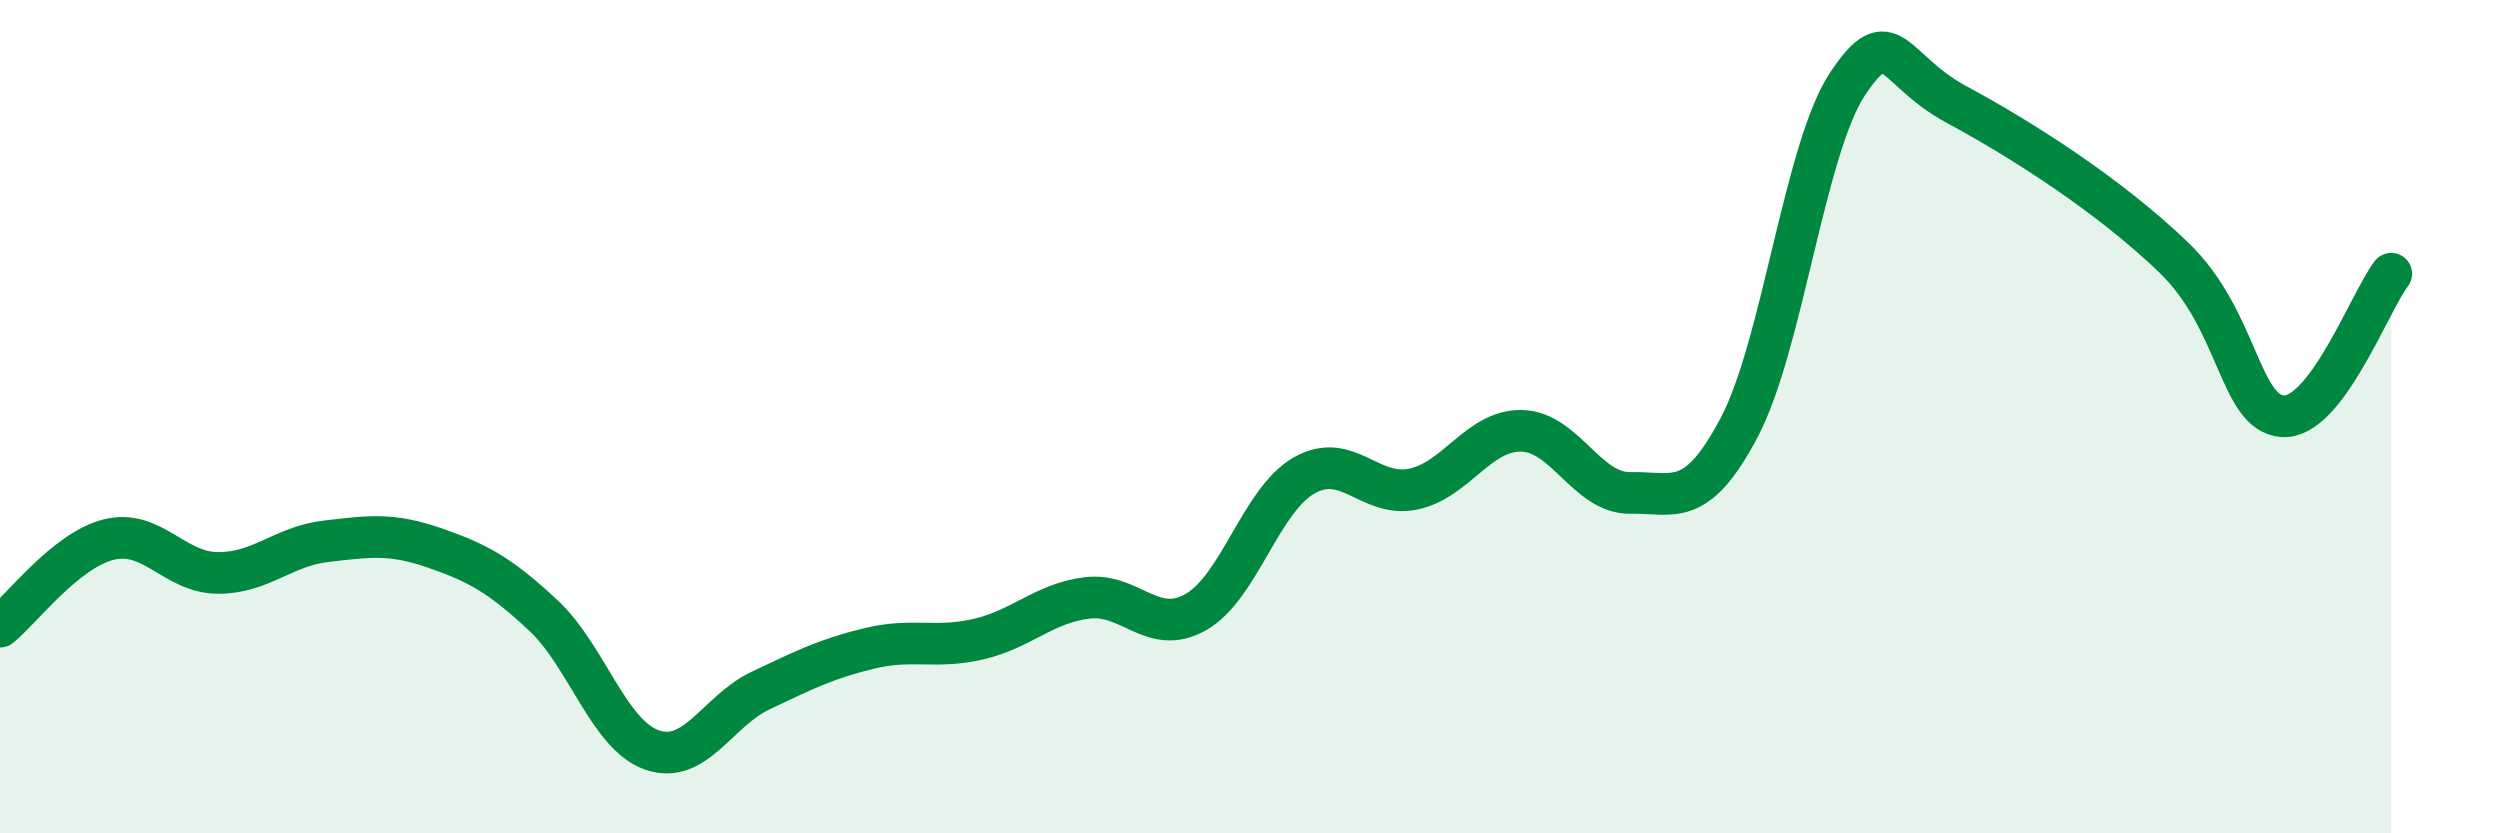
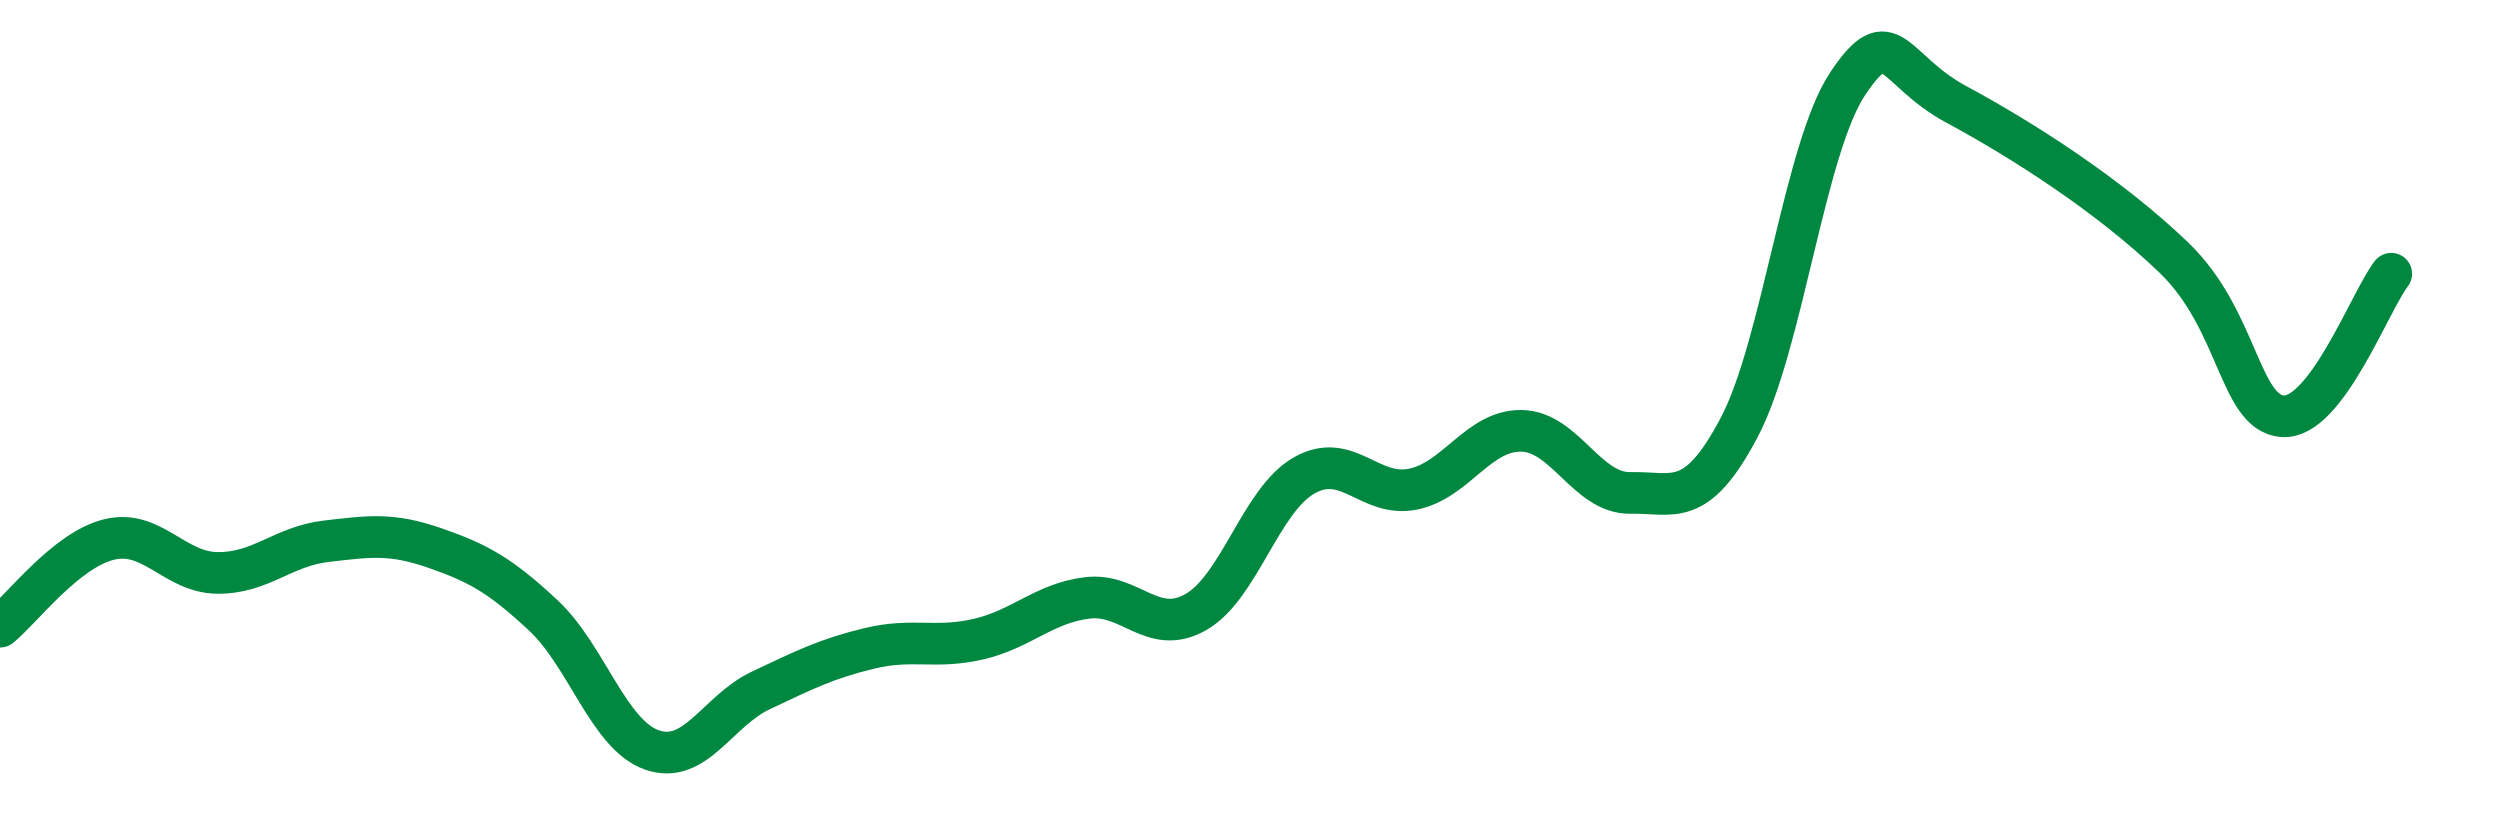
<svg xmlns="http://www.w3.org/2000/svg" width="60" height="20" viewBox="0 0 60 20">
-   <path d="M 0,15.04 C 0.52,14.62 1.57,13.21 2.61,12.95 C 3.65,12.69 4.18,13.74 5.22,13.75 C 6.26,13.76 6.79,13.11 7.83,12.99 C 8.87,12.87 9.39,12.79 10.43,13.15 C 11.47,13.51 12,13.8 13.04,14.77 C 14.08,15.74 14.61,17.64 15.65,18 C 16.69,18.36 17.22,17.06 18.26,16.57 C 19.3,16.08 19.83,15.81 20.87,15.56 C 21.91,15.31 22.44,15.58 23.48,15.34 C 24.52,15.1 25.05,14.48 26.09,14.35 C 27.13,14.22 27.66,15.28 28.7,14.69 C 29.74,14.1 30.26,12 31.3,11.41 C 32.34,10.82 32.87,11.95 33.91,11.74 C 34.95,11.53 35.48,10.32 36.52,10.34 C 37.56,10.36 38.09,11.85 39.13,11.83 C 40.17,11.81 40.7,12.23 41.74,10.26 C 42.78,8.29 43.31,3.55 44.35,2 C 45.39,0.45 45.4,1.67 46.96,2.51 C 48.52,3.35 50.61,4.68 52.17,6.18 C 53.73,7.68 53.74,9.91 54.78,9.99 C 55.82,10.07 56.87,7.25 57.39,6.57L57.39 20L0 20Z" fill="#008740" opacity="0.1" stroke-linecap="round" stroke-linejoin="round" />
  <path d="M 0,15.04 C 0.52,14.62 1.57,13.21 2.61,12.95 C 3.65,12.69 4.18,13.74 5.22,13.75 C 6.26,13.76 6.79,13.11 7.83,12.99 C 8.87,12.87 9.39,12.79 10.43,13.15 C 11.47,13.51 12,13.8 13.04,14.77 C 14.08,15.74 14.61,17.64 15.65,18 C 16.69,18.36 17.22,17.06 18.26,16.57 C 19.3,16.08 19.83,15.81 20.87,15.56 C 21.91,15.31 22.44,15.58 23.48,15.34 C 24.52,15.1 25.05,14.48 26.09,14.35 C 27.13,14.22 27.66,15.28 28.7,14.69 C 29.74,14.1 30.26,12 31.3,11.41 C 32.34,10.82 32.87,11.95 33.91,11.74 C 34.95,11.53 35.48,10.32 36.52,10.34 C 37.56,10.36 38.09,11.85 39.13,11.83 C 40.17,11.81 40.7,12.23 41.74,10.26 C 42.78,8.29 43.31,3.55 44.35,2 C 45.39,0.45 45.4,1.67 46.96,2.51 C 48.52,3.35 50.61,4.68 52.17,6.18 C 53.73,7.68 53.74,9.91 54.78,9.99 C 55.82,10.07 56.87,7.25 57.39,6.57" stroke="#008740" stroke-width="1" fill="none" stroke-linecap="round" stroke-linejoin="round" />
</svg>